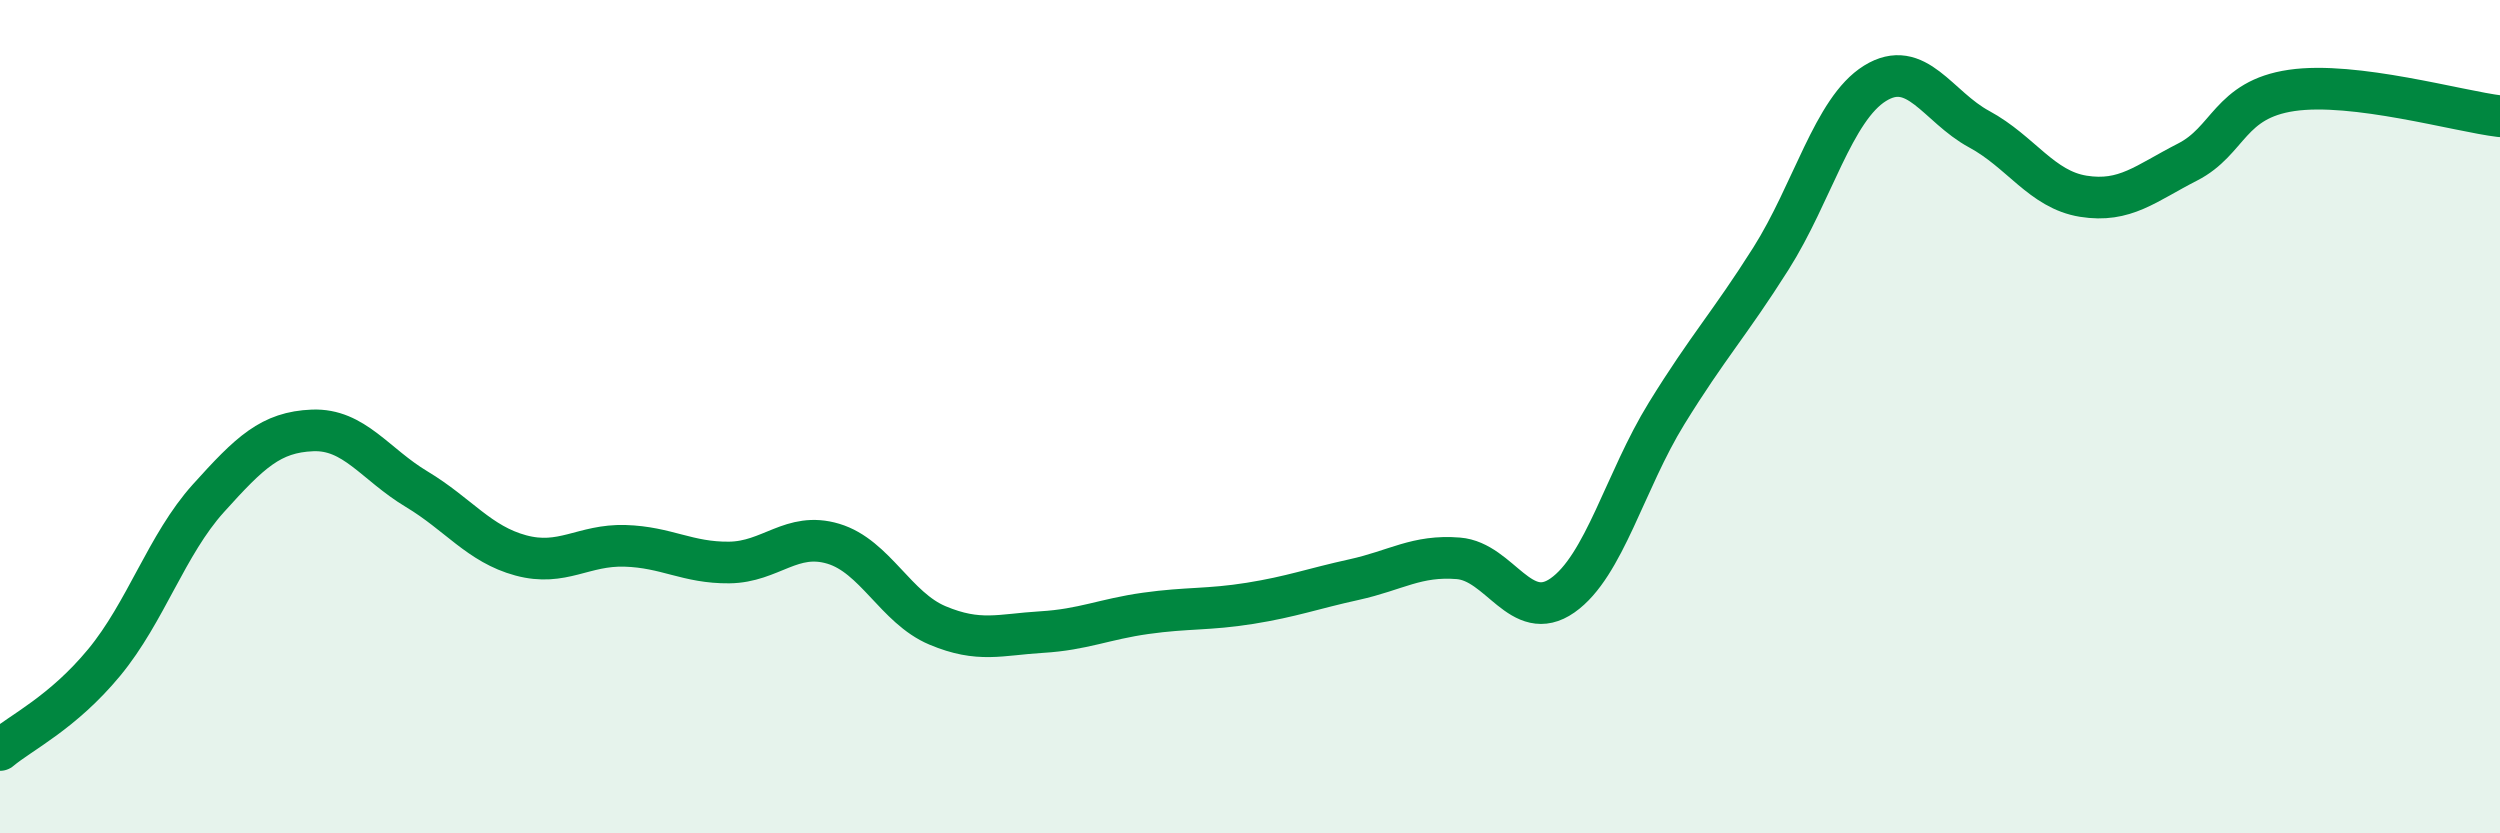
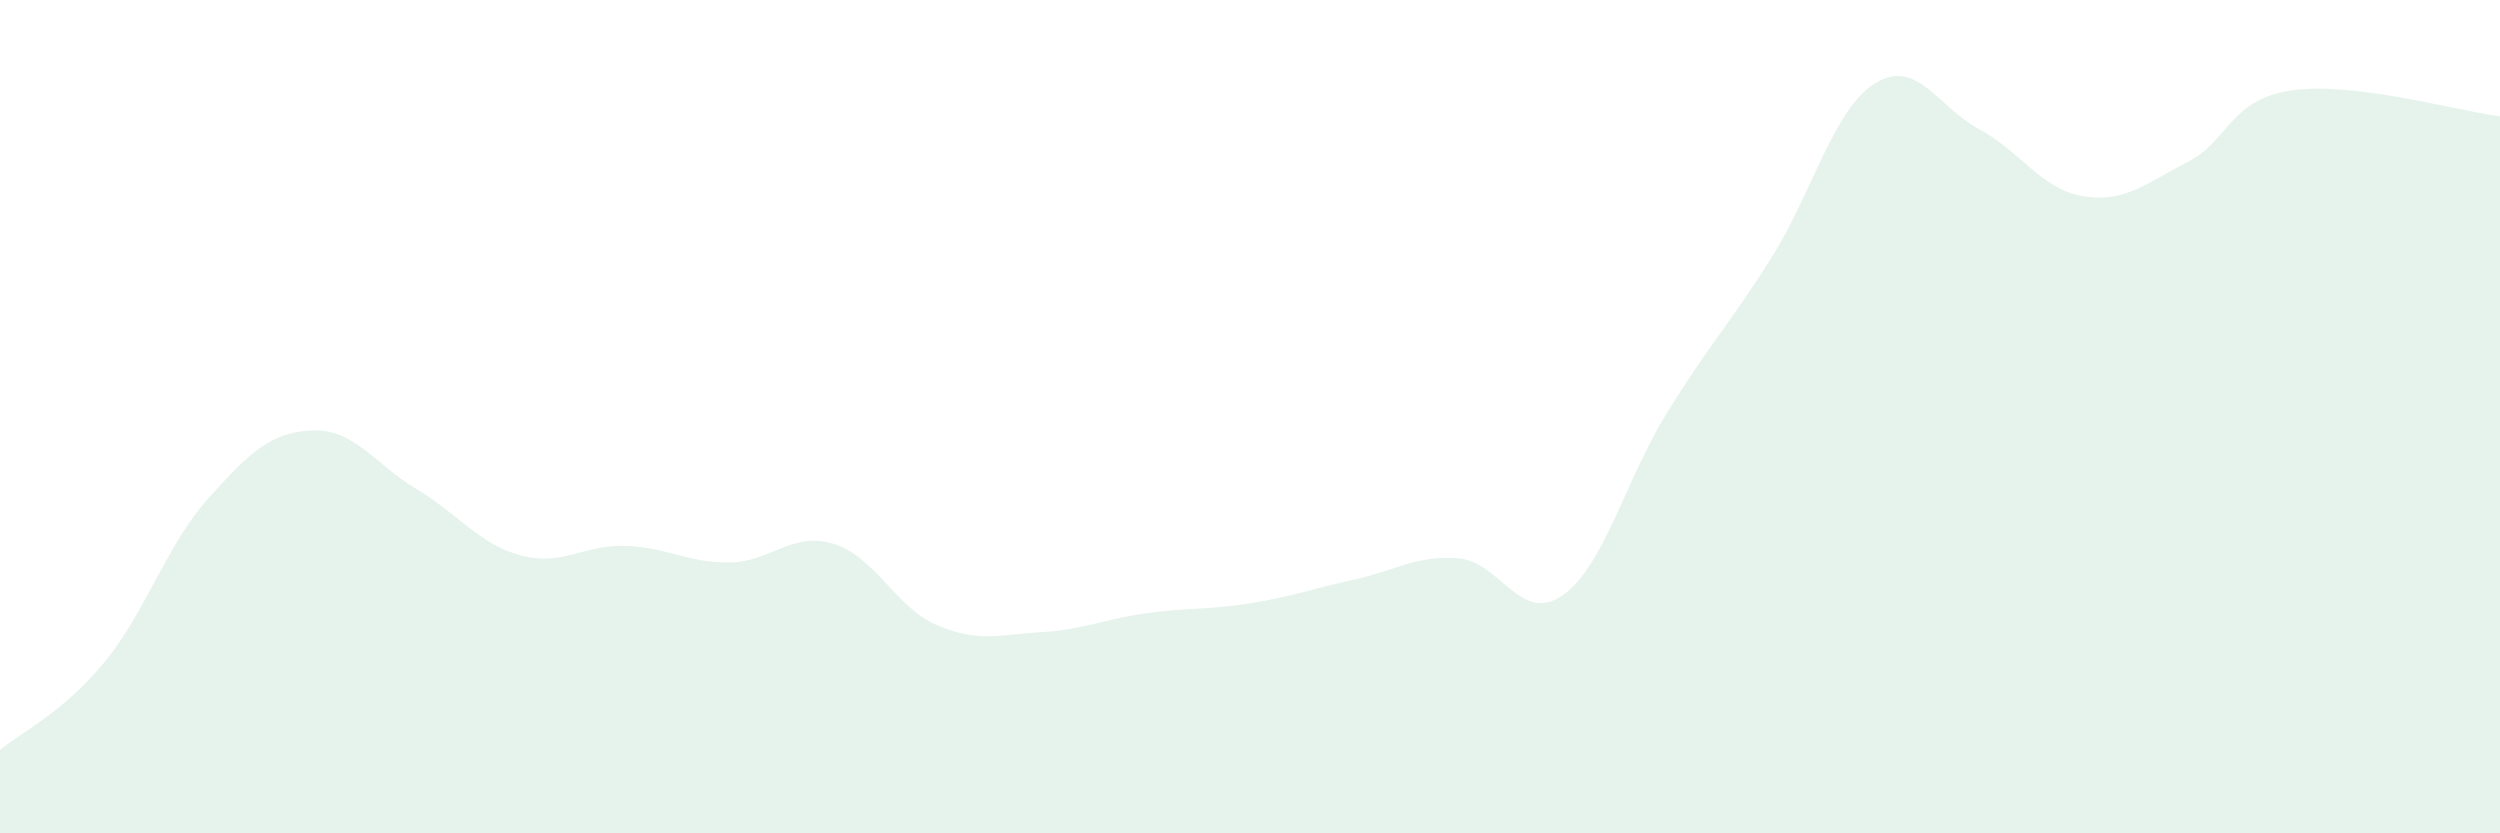
<svg xmlns="http://www.w3.org/2000/svg" width="60" height="20" viewBox="0 0 60 20">
  <path d="M 0,18 C 0.5,17.58 1.5,17.11 2.5,15.9 C 3.5,14.69 4,13.07 5,11.96 C 6,10.85 6.5,10.37 7.5,10.33 C 8.5,10.29 9,11.14 10,11.74 C 11,12.34 11.5,13.06 12.5,13.33 C 13.5,13.6 14,13.07 15,13.1 C 16,13.13 16.5,13.51 17.5,13.5 C 18.5,13.49 19,12.75 20,13.05 C 21,13.35 21.5,14.59 22.5,15.01 C 23.5,15.43 24,15.23 25,15.17 C 26,15.11 26.5,14.86 27.5,14.72 C 28.5,14.58 29,14.64 30,14.48 C 31,14.32 31.5,14.13 32.5,13.91 C 33.5,13.69 34,13.32 35,13.4 C 36,13.48 36.5,14.99 37.5,14.29 C 38.5,13.59 39,11.54 40,9.92 C 41,8.3 41.5,7.79 42.5,6.21 C 43.5,4.63 44,2.62 45,2 C 46,1.38 46.5,2.56 47.5,3.1 C 48.5,3.64 49,4.55 50,4.71 C 51,4.87 51.5,4.4 52.5,3.89 C 53.5,3.38 53.5,2.39 55,2.17 C 56.5,1.95 59,2.67 60,2.79L60 20L0 20Z" fill="#008740" opacity="0.1" stroke-linecap="round" stroke-linejoin="round" />
-   <path d="M 0,18 C 0.5,17.58 1.5,17.11 2.5,15.9 C 3.5,14.69 4,13.07 5,11.96 C 6,10.85 6.5,10.37 7.5,10.33 C 8.5,10.29 9,11.14 10,11.74 C 11,12.34 11.5,13.06 12.5,13.33 C 13.5,13.6 14,13.07 15,13.1 C 16,13.13 16.5,13.51 17.5,13.5 C 18.5,13.49 19,12.75 20,13.05 C 21,13.35 21.5,14.59 22.5,15.01 C 23.5,15.43 24,15.23 25,15.17 C 26,15.11 26.5,14.86 27.5,14.72 C 28.5,14.58 29,14.64 30,14.48 C 31,14.32 31.5,14.13 32.5,13.91 C 33.5,13.69 34,13.32 35,13.4 C 36,13.48 36.5,14.99 37.5,14.29 C 38.5,13.59 39,11.54 40,9.92 C 41,8.3 41.5,7.79 42.5,6.21 C 43.5,4.63 44,2.62 45,2 C 46,1.38 46.5,2.56 47.5,3.1 C 48.5,3.64 49,4.55 50,4.71 C 51,4.87 51.5,4.4 52.5,3.89 C 53.5,3.38 53.5,2.39 55,2.17 C 56.5,1.95 59,2.67 60,2.79" stroke="#008740" stroke-width="1" fill="none" stroke-linecap="round" stroke-linejoin="round" />
</svg>